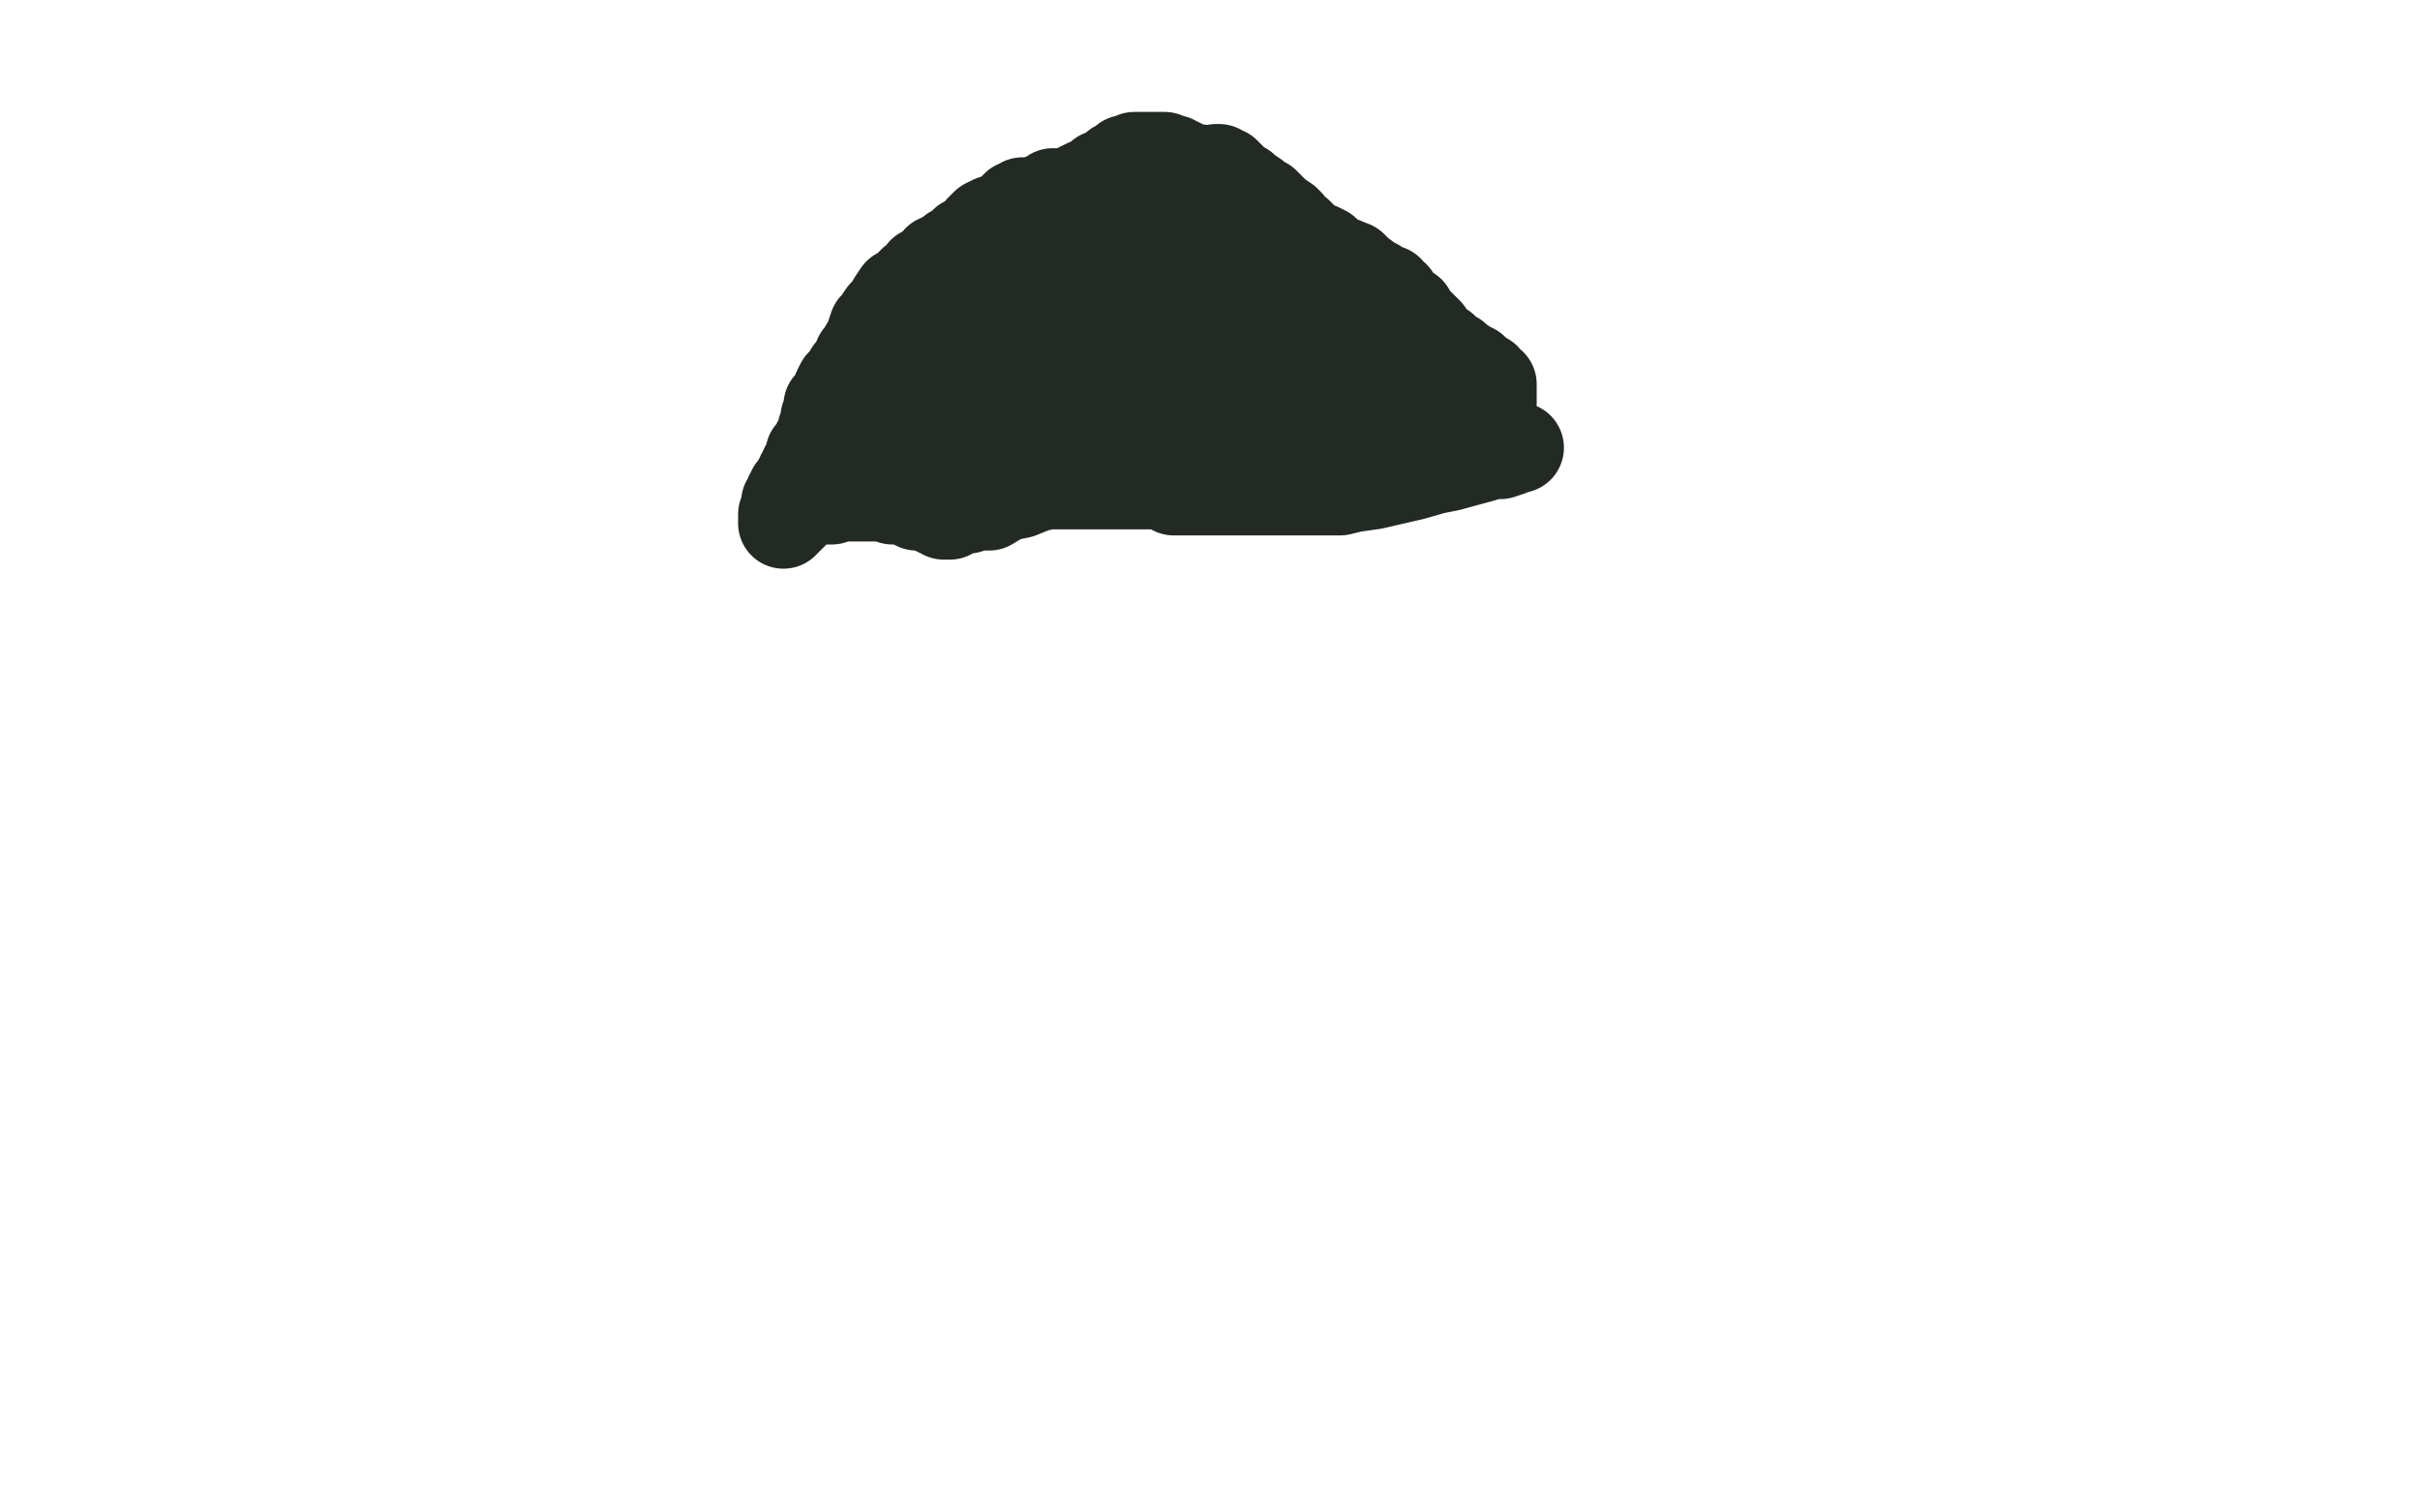
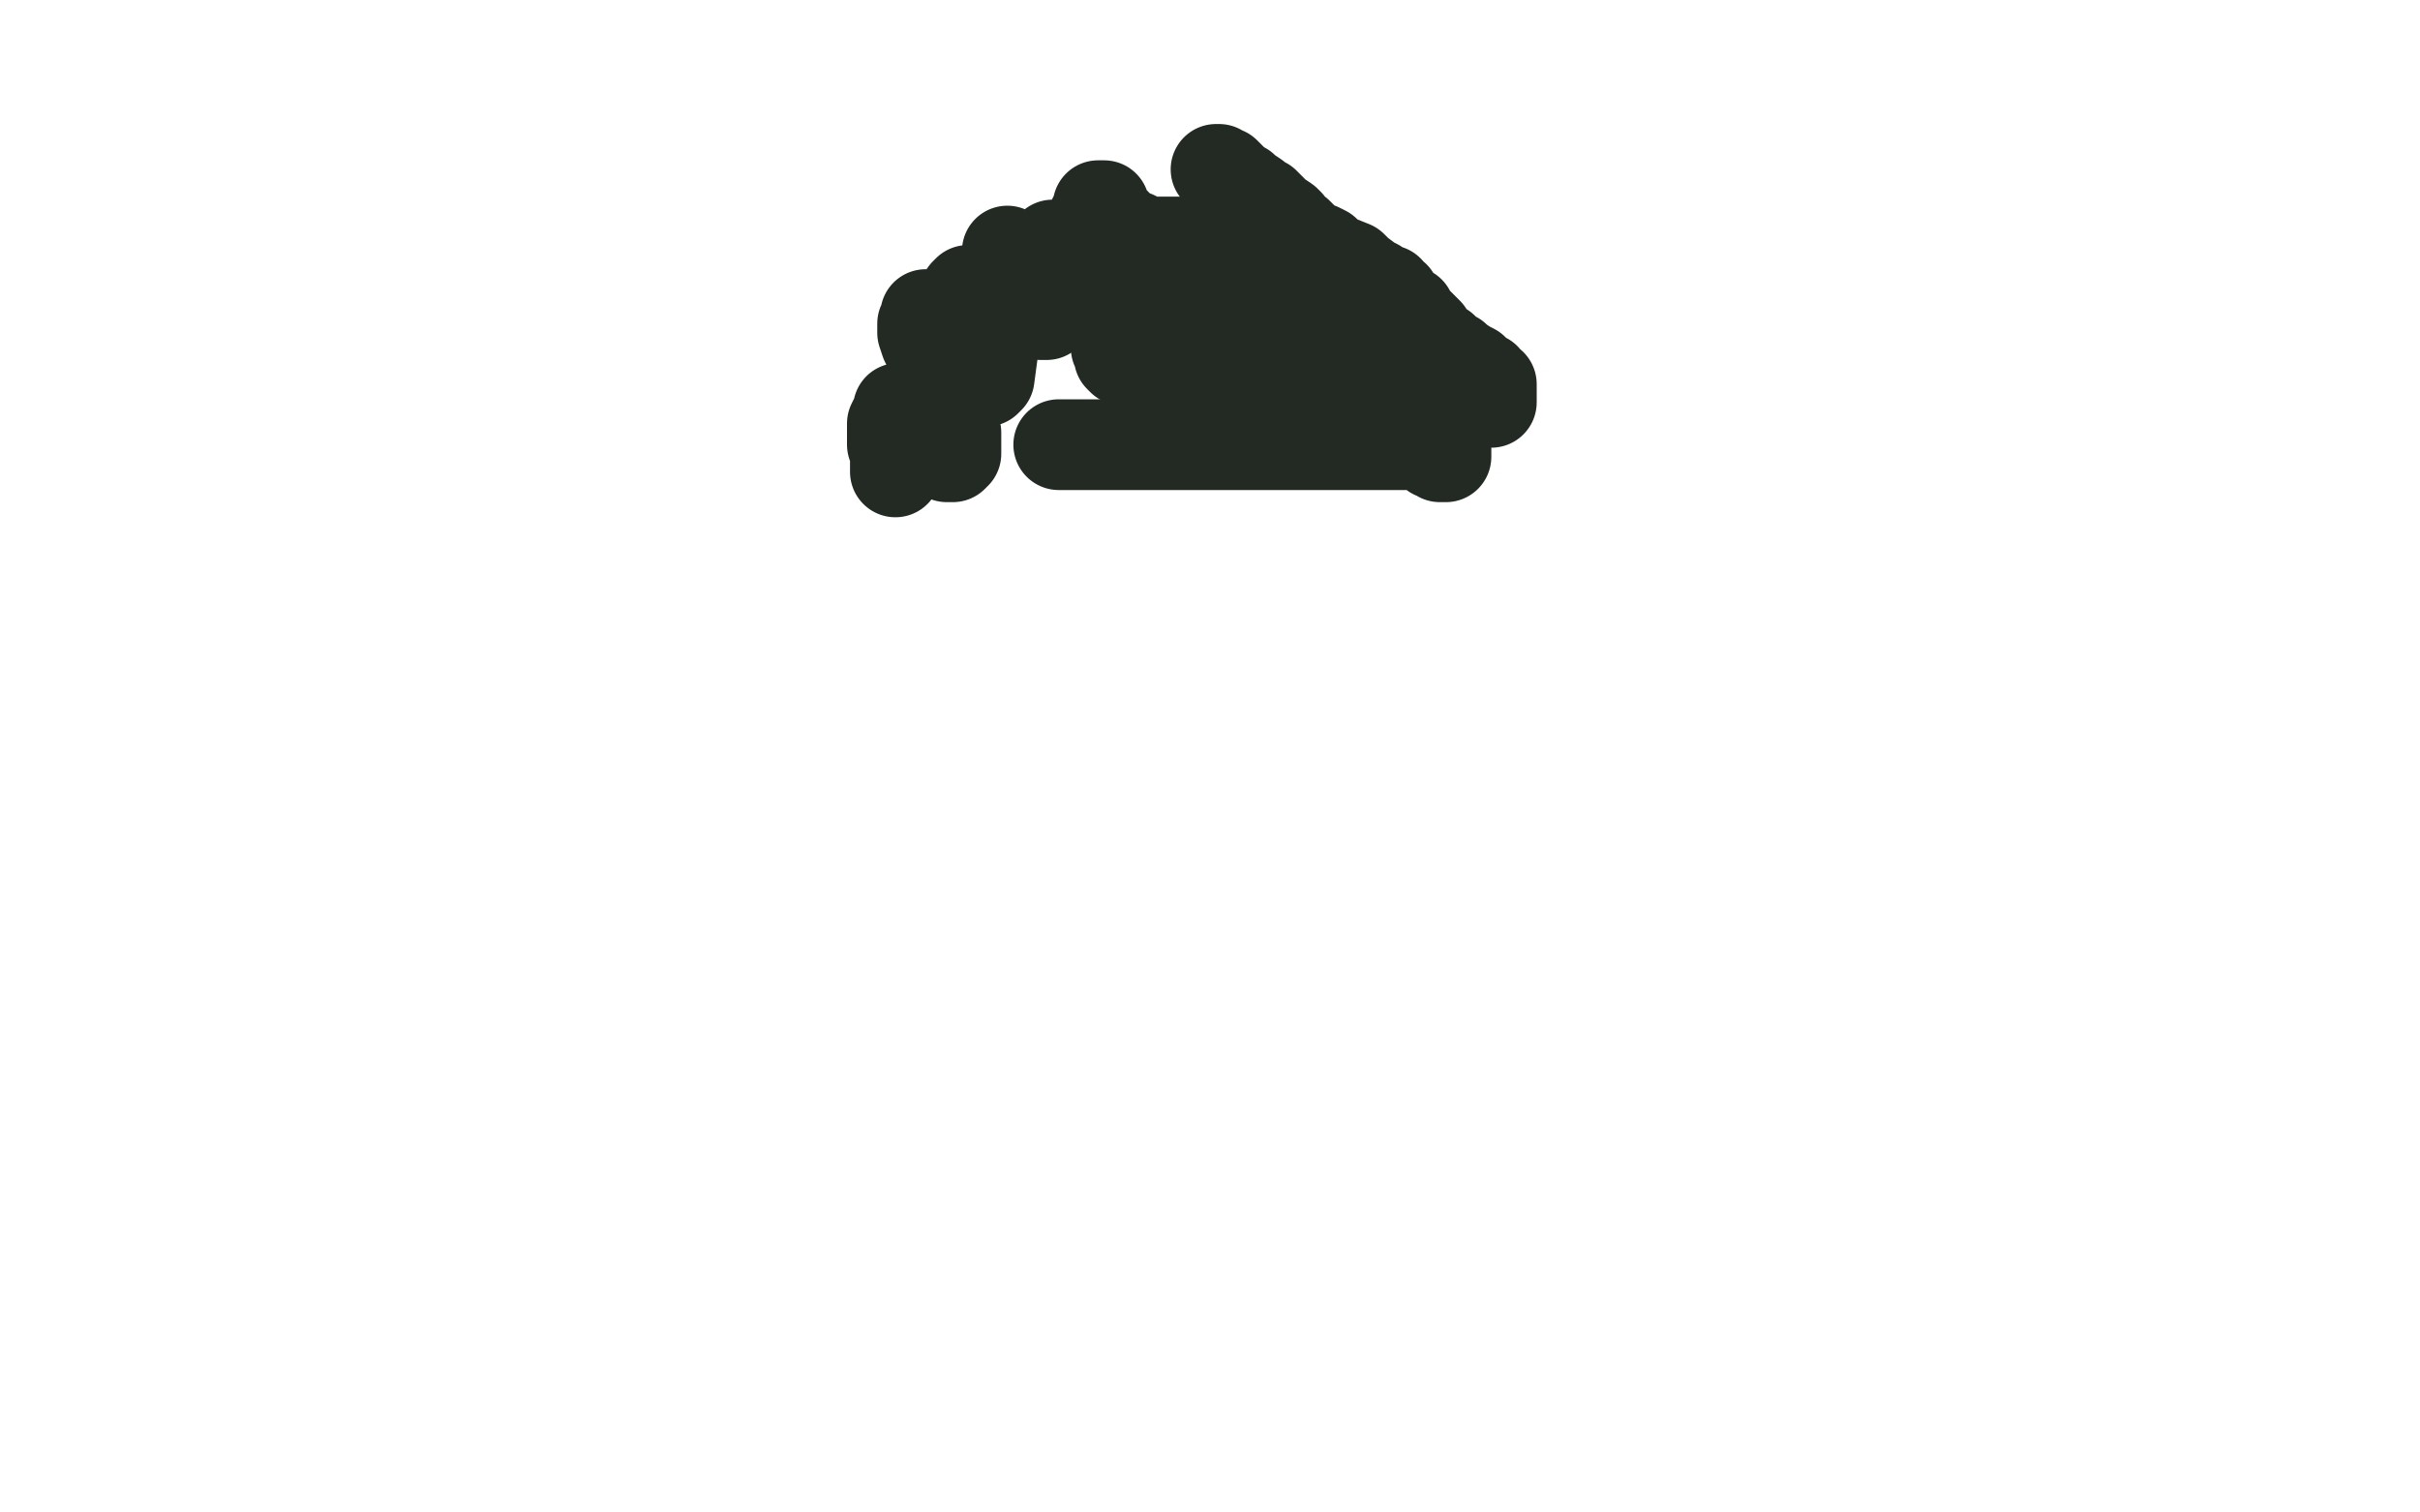
<svg xmlns="http://www.w3.org/2000/svg" width="800" height="500" version="1.1" style="stroke-antialiasing: false">
  <desc>This SVG has been created on https://colorillo.com/</desc>
-   <rect x="0" y="0" width="800" height="500" style="fill: rgb(255,255,255); stroke-width:0" />
-   <polyline points="399,64 399,63 399,63 399,62 399,62 399,61 399,61 399,60 399,60 398,58 397,57 396,57 396,56 395,56 394,56 393,56 392,55 391,55 390,55 390,54 389,54 388,53 387,53 386,53 385,52 384,52 383,52 382,52 381,52 380,52 379,52 378,52 377,52 375,52 374,53 372,53 372,54 370,55 369,55 367,57 366,58 364,58 362,60 360,61 359,61 357,62 355,63 352,64 350,64 348,64 345,66 344,66 343,67 342,67 341,67 340,67 339,67 338,67 337,68 336,68 335,69 334,70 331,72 328,73 326,74 324,76 322,79 319,80 319,81 316,83 315,83 314,84 312,85 311,86 310,86 310,87 308,88 307,89 306,90 305,90 304,92 303,93 302,93 300,95 299,97 297,97 295,100 294,102 293,103 292,104 290,107 289,108 288,111 288,112 286,115 285,117 284,118 283,121 281,123 280,126 278,127 277,129 276,132 275,133 274,134 274,135 274,136 274,137 273,138 273,139 273,140 272,142 272,143 272,145 271,145 271,146 270,147 270,148 269,149 268,150 268,151 268,152 267,153 266,155 266,156 265,157 265,158 264,159 264,160 263,161 263,162 262,162 262,163 261,164 261,165 260,166 260,167 260,168 260,169 260,170 259,170 259,171 259,172 259,173 260,172 260,171 261,171 263,169 264,168 265,167 267,166 268,165 269,165 270,165 271,165 273,165 275,165 277,164 279,164 282,164 286,164 288,164 290,164 292,164 295,165 300,165 301,166 303,167 306,167 307,167 309,168 310,169 312,169 313,169 314,169 314,170 313,170 312,170 313,169 314,169 316,169 317,168 318,168 320,168 323,167 327,167 332,164 337,163 342,161 346,160 349,160 354,160 356,160 359,160 364,160 366,160 368,160 370,160 374,160 376,160 377,160 379,160 381,160 382,160 384,160 385,160 388,162 390,162 392,162 394,162 399,162 402,162 405,162 408,162 414,162 417,162 419,162 422,162 427,162 429,162 432,162 437,162 440,162 443,162 447,161 454,160 467,157 474,155 479,154 490,151 493,150 496,150 499,149 501,148 502,148 501,148 500,148" style="fill: none; stroke: #222a23; stroke-width: 30; stroke-linejoin: round; stroke-linecap: round; stroke-antialiasing: false; stroke-antialias: 0; opacity: 1.0" />
  <polyline points="402,56 403,56 403,56 403,57 403,57 404,57 404,57 405,57 405,57 406,58 406,58 407,59 407,59 408,60 409,61 410,62 411,62 412,63 415,65 416,66 418,67 420,69 422,71 425,73 426,74 427,76 429,77 433,81 436,82 438,83 440,85 442,86 447,88 449,90 453,93 455,94 457,96 459,96 459,98 461,98 461,99 461,100 462,100 464,102 466,103 467,105 468,106 470,108 472,110 473,112 474,113 475,114 477,115 479,117 481,118 482,119 485,121 487,122 487,123 489,124 491,125 492,127 492,128 493,128 493,129 493,128 493,127 493,128 493,129 493,130 493,131 493,132 493,133" style="fill: none; stroke: #222a23; stroke-width: 30; stroke-linejoin: round; stroke-linecap: round; stroke-antialiasing: false; stroke-antialias: 0; opacity: 1.0" />
  <polyline points="301,136 301,135 301,135 300,135 300,135 299,135 299,135 298,135 297,135 297,136 297,137 297,141 297,145 297,150 297,153 296,155 296,156 296,155 296,154 296,153 296,151 296,150 296,149 295,147 295,146 295,144 295,143 295,142 295,141 295,140 296,138 298,137 298,136 299,136 300,136 301,136 302,137 303,137 305,139 306,141 307,142 308,143 309,144 310,145 311,147 311,149 312,150 313,151 314,151 315,151 316,150 316,149 316,148 316,146 316,145 316,143 315,141 314,141 312,140 311,139 310,139 309,139 308,140 307,141 307,143 307,144 307,145 307,146 308,147 308,148 309,148 310,148 311,147 312,146 312,145 312,144 312,142 312,136 312,131 312,127 311,117 311,113 310,110 309,107 308,106 308,104 307,104 306,104 306,105 305,107 305,108 305,109 305,110 306,113 307,115 308,115 311,117 312,119 314,120 316,121 318,122 320,122 322,122 323,122 325,120 326,118 326,116 326,111 326,109 326,107 326,103 325,100 324,99 323,98 322,97 321,96 320,96 319,97 319,99 318,103 318,106 318,109 319,116 320,119 321,121 322,124 324,125 326,126 327,125 329,110 330,104 330,101 331,97 333,91 333,89 333,84 333,83 333,84 333,86 333,88 335,90 339,99 340,101 342,103 344,104 346,104 347,102 348,100 348,99 348,94 348,88 348,87 348,85 348,83 348,82 348,81 349,81 350,81 350,82 351,82 352,83 354,83 355,83 356,82 358,80 359,78 360,75 362,71 363,69 363,68 364,68 365,68 365,69 366,71 368,73 369,74 370,76 371,77 375,78 377,79 379,80 385,80 387,80 390,80 392,80 396,80 398,81 399,82 401,82 401,83 402,83 402,84 404,85 404,86 405,86 405,87 406,87 407,87 407,88 408,88 409,89 411,90 412,90 412,91 413,91 415,91 415,92 416,92 417,93 418,93 419,93 420,94 421,95 422,95 423,96 423,97 425,99 427,99 428,101 430,102 431,103 433,104 435,105 438,108 439,108 441,111 443,112 443,113 444,114 446,116 447,117 448,117 448,118 448,119 449,120 450,120 451,121 452,121 452,122 453,122 454,122 454,123 455,123 456,123 457,123 457,124 457,125 458,126 459,127 461,128 462,130 465,133 466,135 469,139 471,141 472,142 474,145 475,146 476,147 477,147 477,148 478,148 478,150 478,151 477,151 476,151 476,150 474,150 474,149 473,149 472,148 471,147 470,147 469,147 468,147 467,147 466,147 464,147 462,147 461,147 459,147 455,147 454,147 452,147 449,147 446,147 444,147 442,147 440,147 436,147 434,147 431,147 426,147 423,147 417,147 414,147 411,147 408,147 402,147 399,147 393,147 391,147 388,147 384,147 383,147 380,147 379,147 378,147 377,147 378,147 379,147 378,147 377,147 376,147 375,147 372,147 371,147 370,147 367,147 366,147 365,147 364,147 363,147 362,147 360,147 357,147 355,147 353,147 352,147 351,147 350,147" style="fill: none; stroke: #222a23; stroke-width: 30; stroke-linejoin: round; stroke-linecap: round; stroke-antialiasing: false; stroke-antialias: 0; opacity: 1.0" />
-   <polyline points="341,145 341,144 341,144 340,143 340,143 339,143 339,143 338,142 338,142 337,140 335,138 334,137 334,136 334,135 334,134 334,132 335,131 335,130 336,127 337,126 337,122 338,120 339,114 340,112 341,110 342,108 343,103 344,102 345,100 346,98 347,96 349,95 349,94 350,93 352,93 353,93 353,94 355,95 355,97 356,100 356,102 356,105 356,107 356,112 356,114 356,121 356,123 357,128 357,130 358,132 358,134 358,133 358,132 358,131 357,129 357,127 357,125 357,120 357,118 357,112 358,109 359,104 360,102 361,101 361,98 361,96 361,95 360,95" style="fill: none; stroke: #222a23; stroke-width: 30; stroke-linejoin: round; stroke-linecap: round; stroke-antialiasing: false; stroke-antialias: 0; opacity: 1.0" />
  <polyline points="369,115 370,116 370,116 370,118 370,118 371,119 371,119 372,119 372,119 372,105 372,103 370,100 370,98 369,98 369,97 369,98 370,100 371,102 371,104 372,105 373,111 375,113 376,115 378,121 379,124 380,126 380,128 382,132 382,133 382,131 382,130 382,128 382,126 382,120 381,117 381,113 380,109 378,104 377,102 377,101 376,101 376,102 376,105 376,107 377,111 378,112 380,116 383,118 384,119 385,120 388,120 389,119 390,116 390,111 388,106 386,103 384,99 383,97 382,97 382,98 382,99 382,100 383,103 386,108 388,110 391,115 397,122 400,124 401,126 405,128 406,128 406,127 406,126 406,124 405,122 403,117 402,115 402,113 401,113 401,114 401,116 402,117 403,119 405,121 409,126 411,128 412,130 416,132 417,132 419,132 420,131 420,130 420,128 420,127 420,125 420,124 419,123 419,122 419,123 420,124 421,125 422,126 425,129 427,129 428,130 429,131 431,131 432,131 432,130 431,129 430,128 429,128 429,129 430,130 430,131 431,132 433,133 434,133 434,132 434,131 433,130 432,128 431,127" style="fill: none; stroke: #222a23; stroke-width: 30; stroke-linejoin: round; stroke-linecap: round; stroke-antialiasing: false; stroke-antialias: 0; opacity: 1.0" />
</svg>